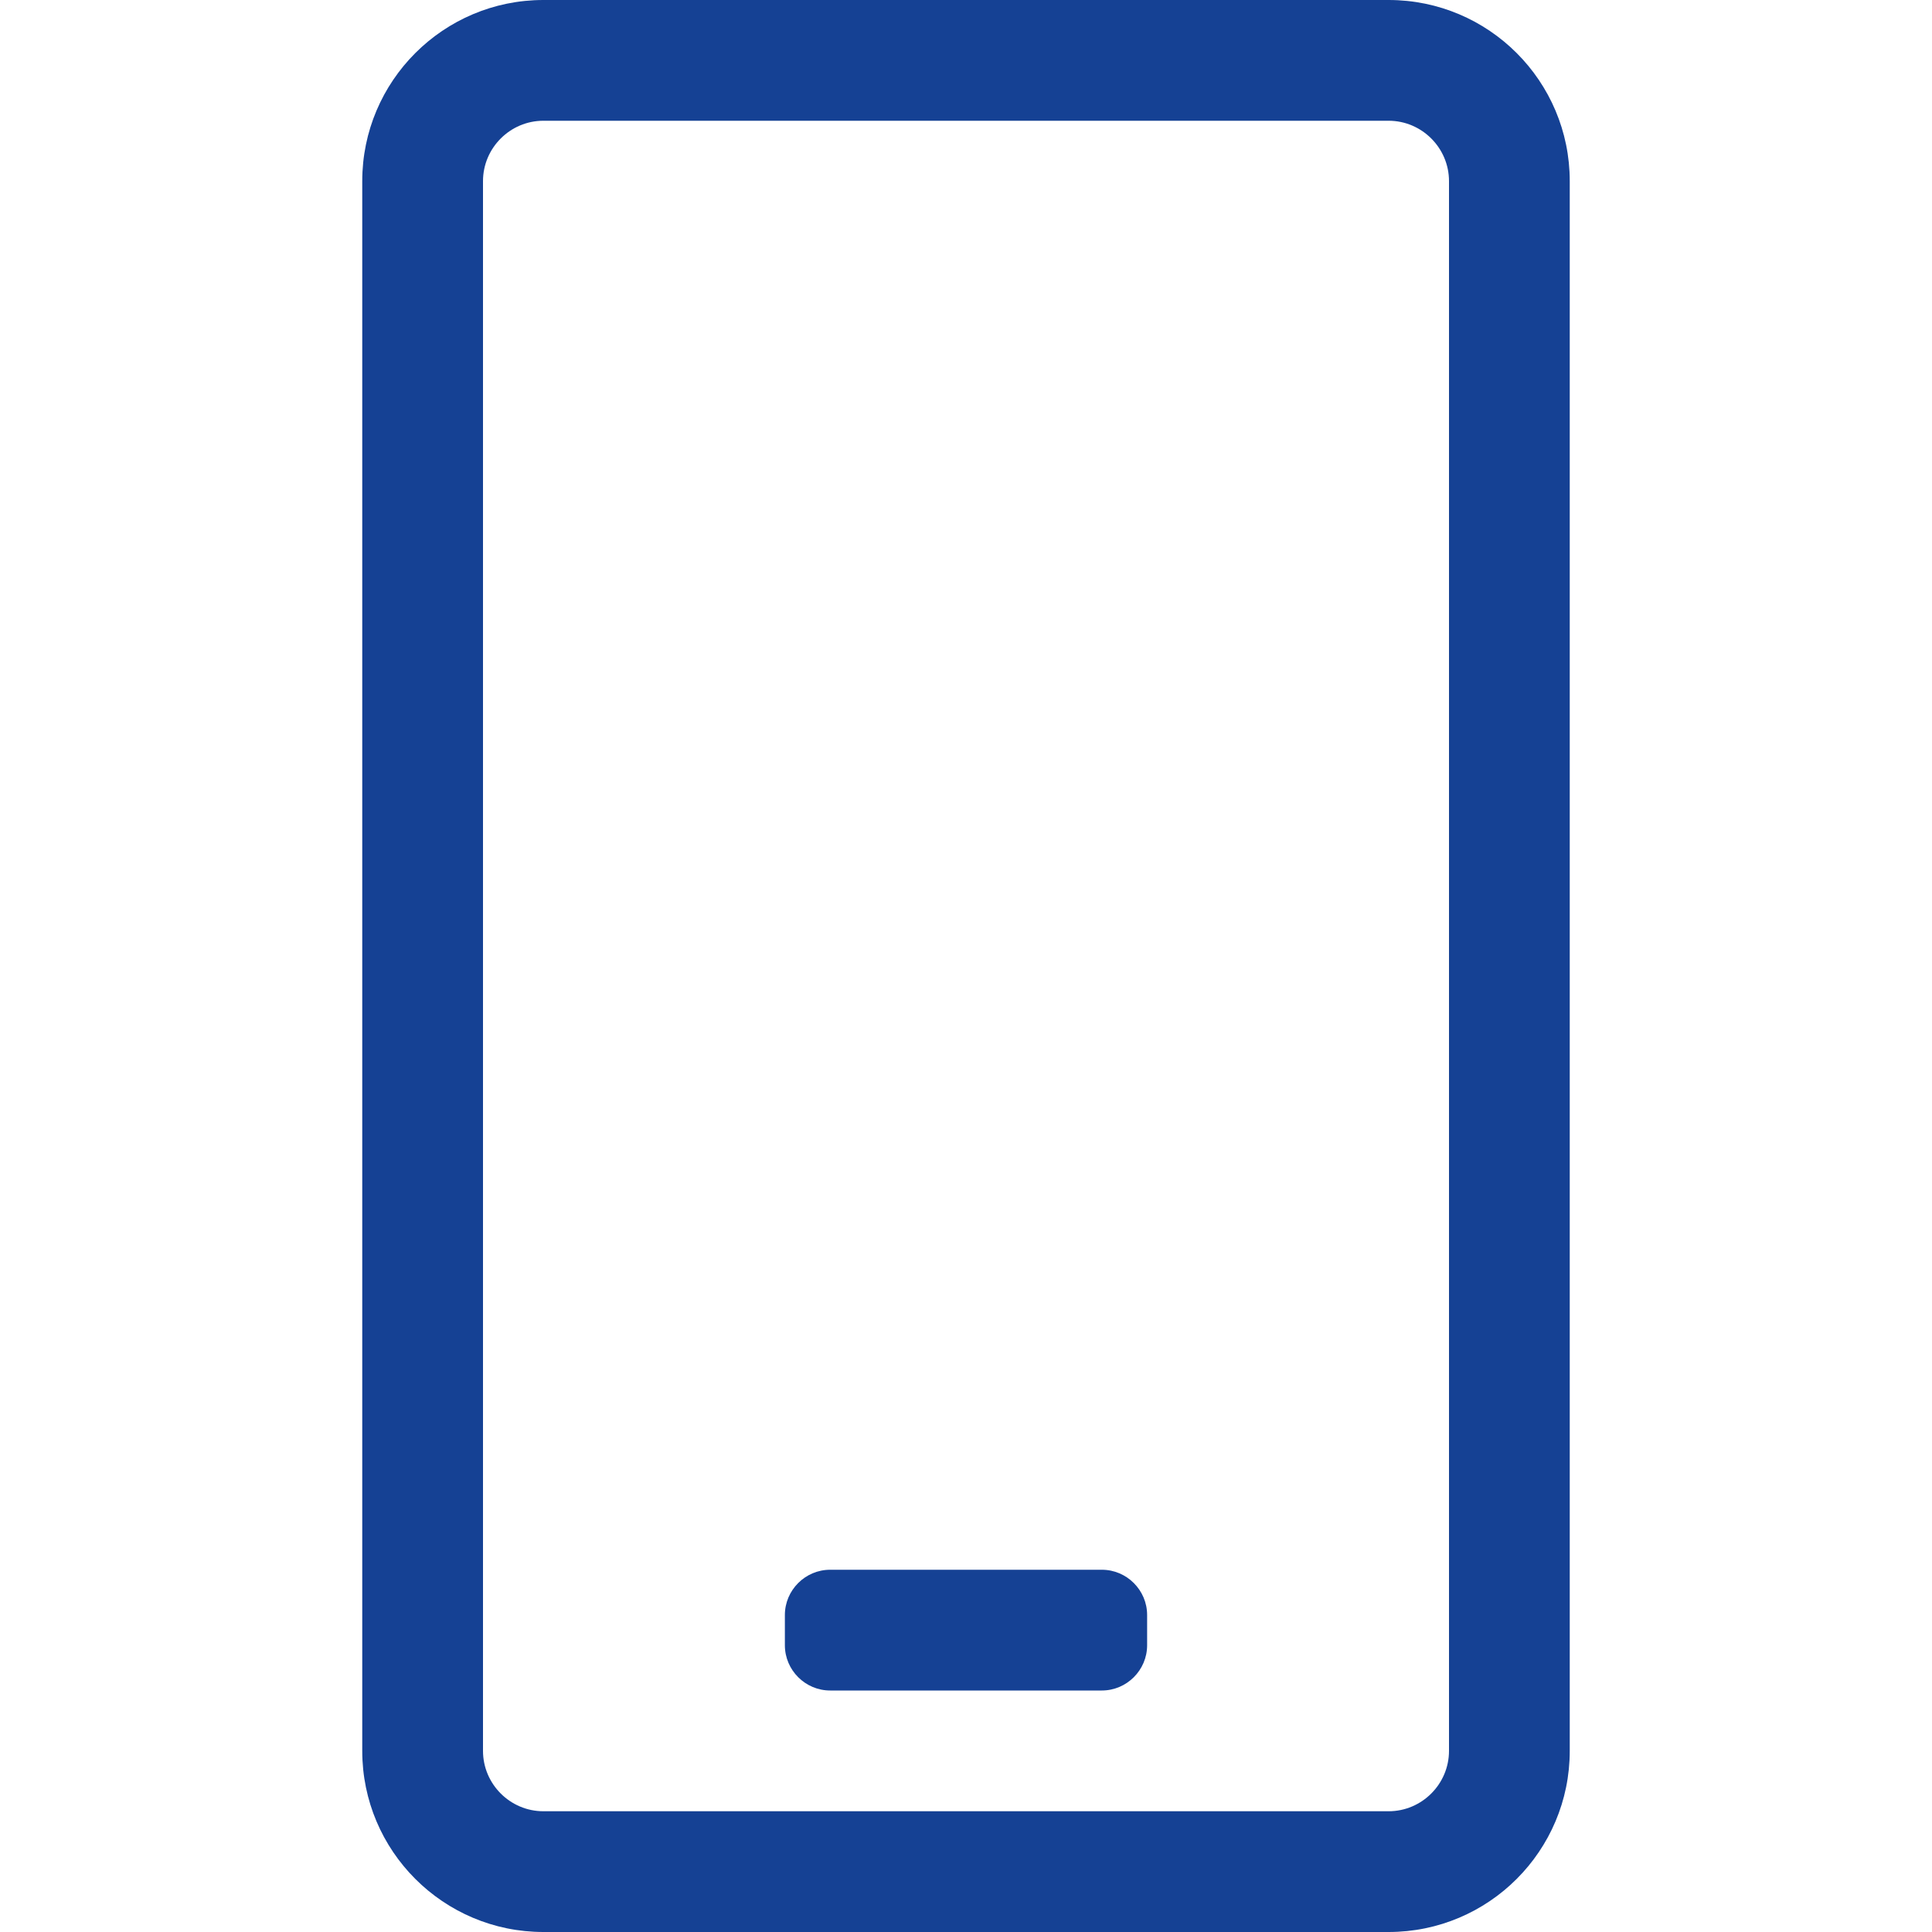
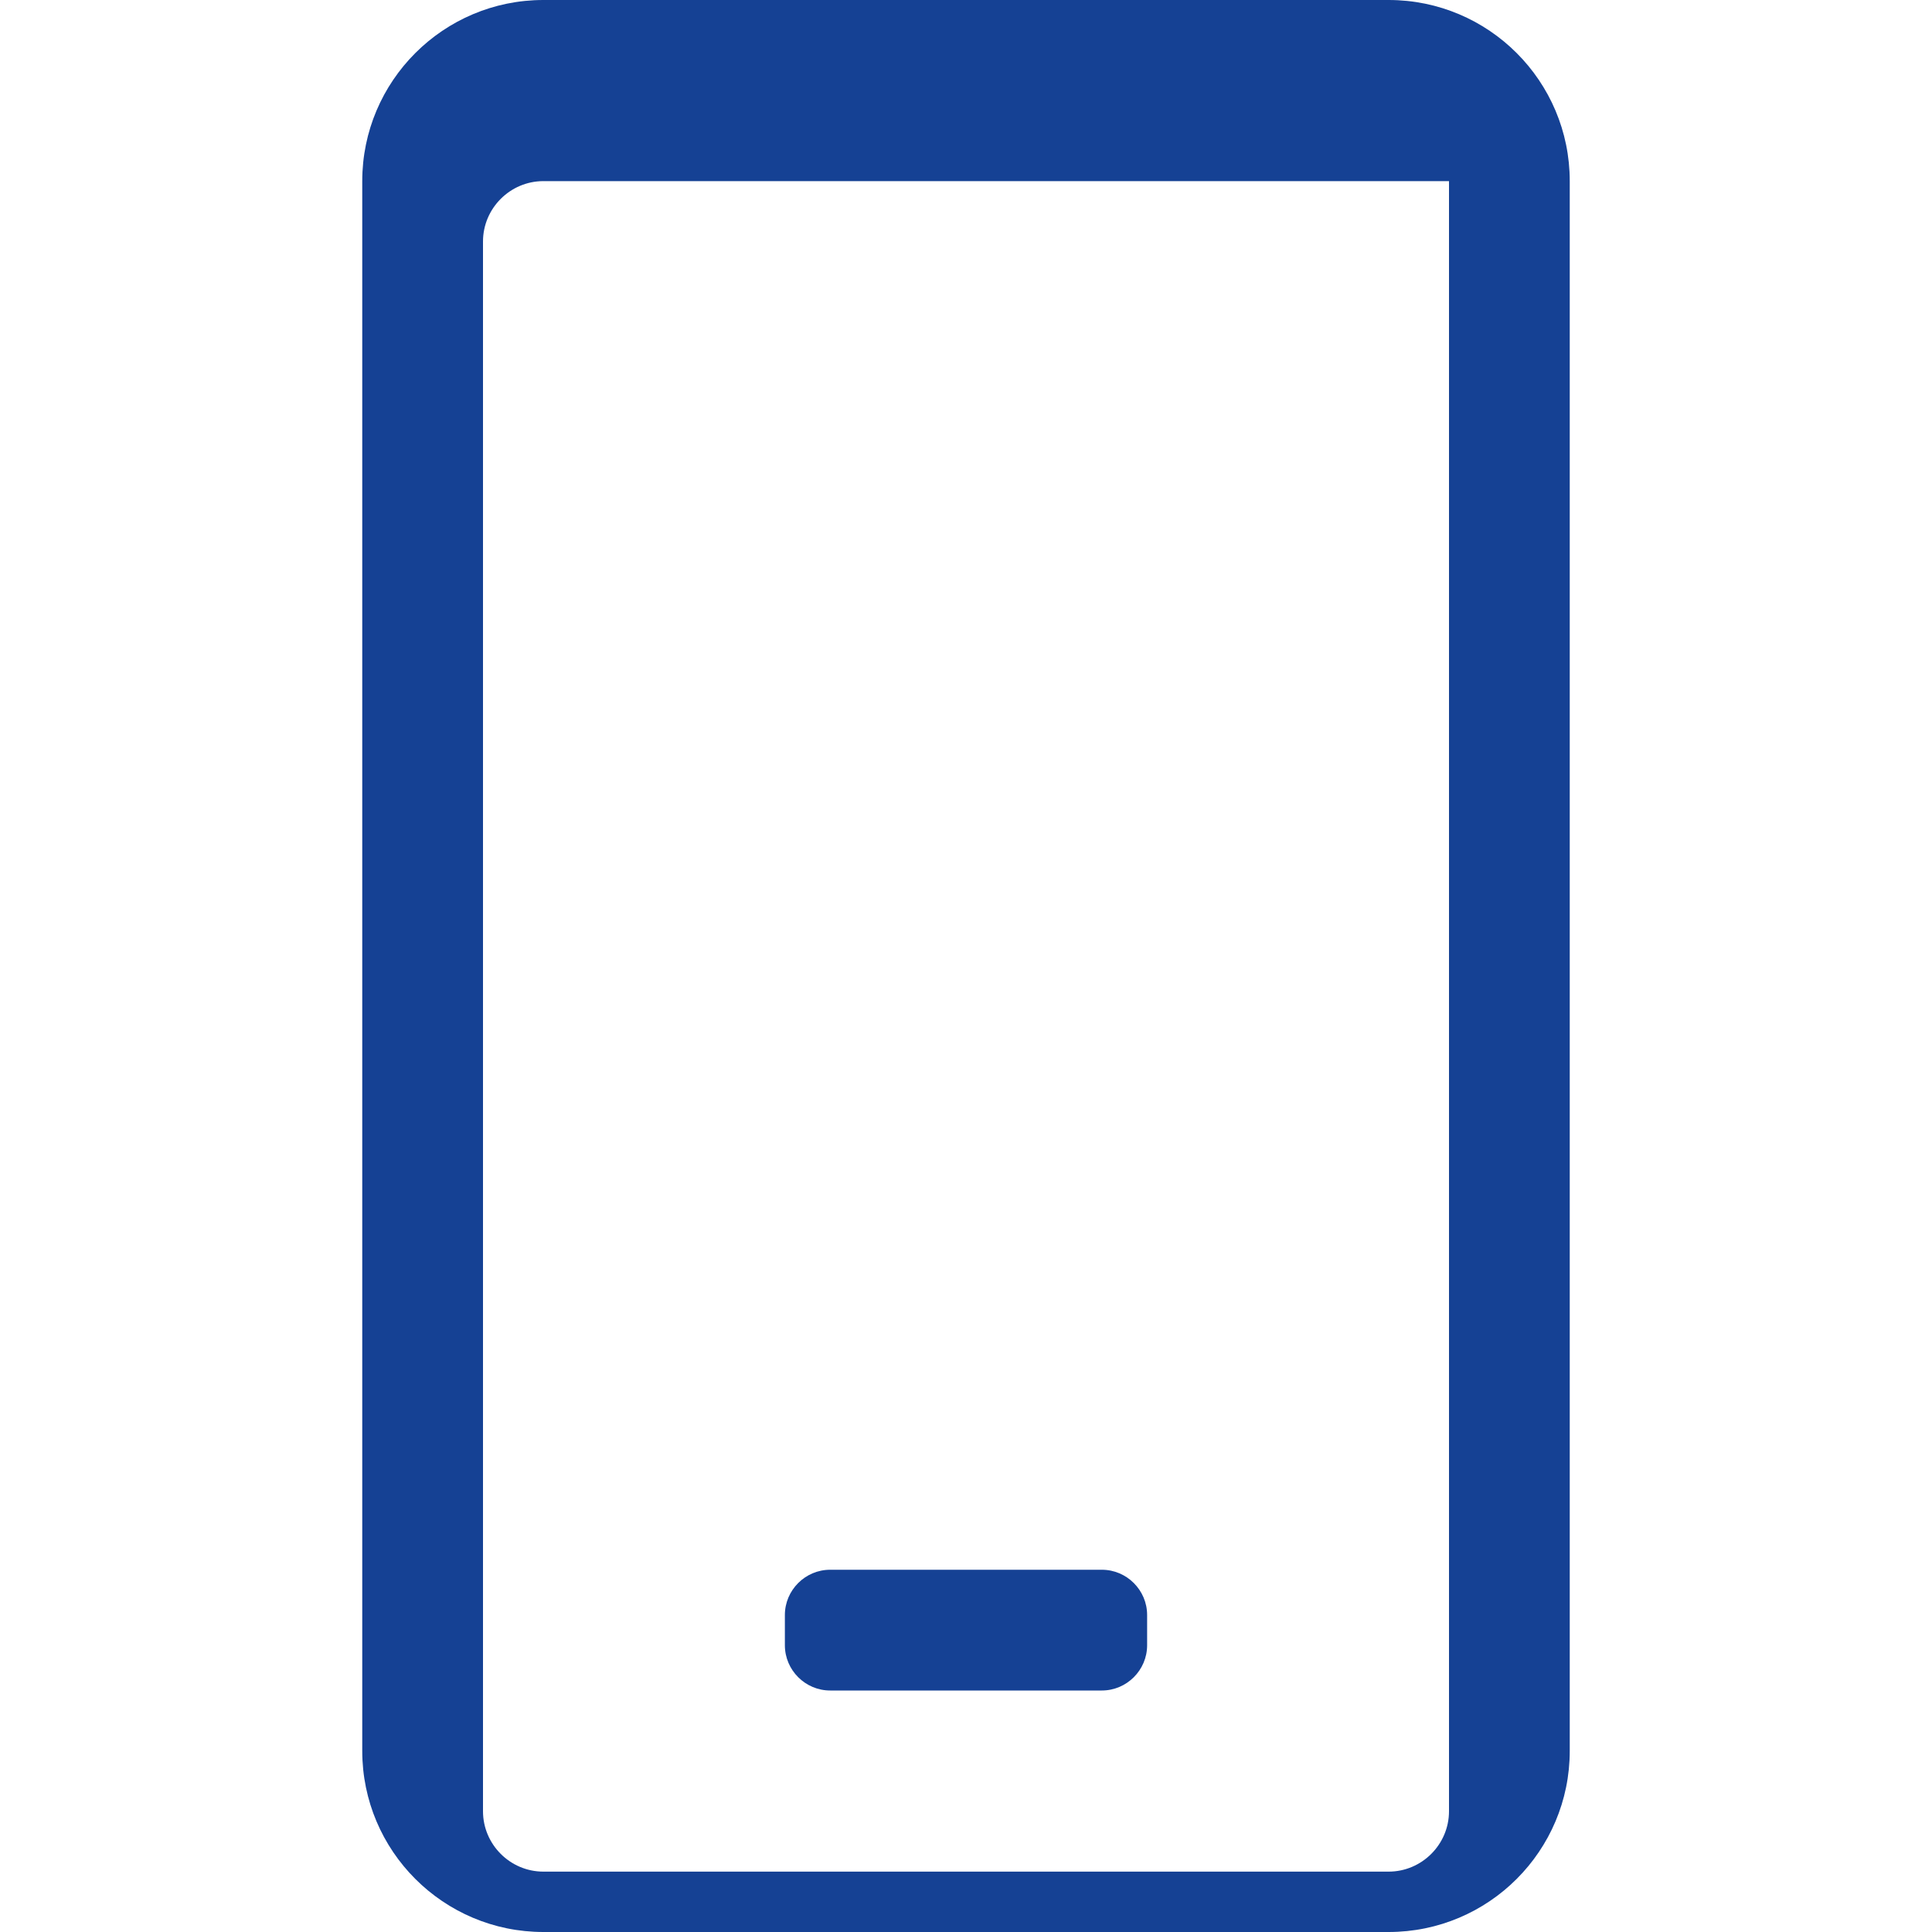
<svg xmlns="http://www.w3.org/2000/svg" version="1.1" id="Capa_1" focusable="false" x="0px" y="0px" viewBox="0 0 512 512" style="enable-background:new 0 0 512 512;" xml:space="preserve">
  <style type="text/css">
	.st0{fill:#154194;}
</style>
-   <path class="st0" d="M292,448h-72c-6.6,0-12-5.4-12-12v-8c0-6.6,5.4-12,12-12h72c6.6,0,12,5.4,12,12v8C304,442.6,298.6,448,292,448z   M416,48v416c0,26.5-21.5,48-48,48H144c-26.5,0-48-21.5-48-48V48c0-26.5,21.5-48,48-48h224C394.5,0,416,21.5,416,48z M384,48  c0-8.8-7.2-16-16-16H144c-8.8,0-16,7.2-16,16v416c0,8.8,7.2,16,16,16h224c8.8,0,16-7.2,16-16V48z" />
+   <path class="st0" d="M292,448h-72c-6.6,0-12-5.4-12-12v-8c0-6.6,5.4-12,12-12h72c6.6,0,12,5.4,12,12v8C304,442.6,298.6,448,292,448z   M416,48v416c0,26.5-21.5,48-48,48H144c-26.5,0-48-21.5-48-48V48c0-26.5,21.5-48,48-48h224C394.5,0,416,21.5,416,48z M384,48  H144c-8.8,0-16,7.2-16,16v416c0,8.8,7.2,16,16,16h224c8.8,0,16-7.2,16-16V48z" />
</svg>